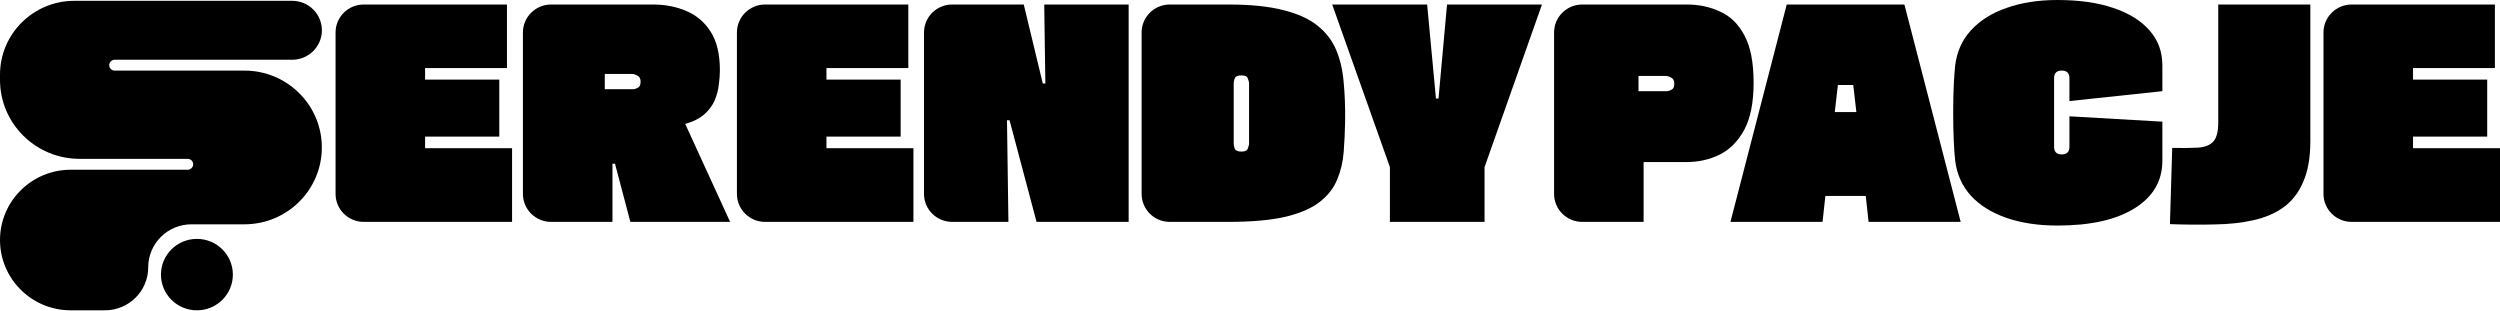
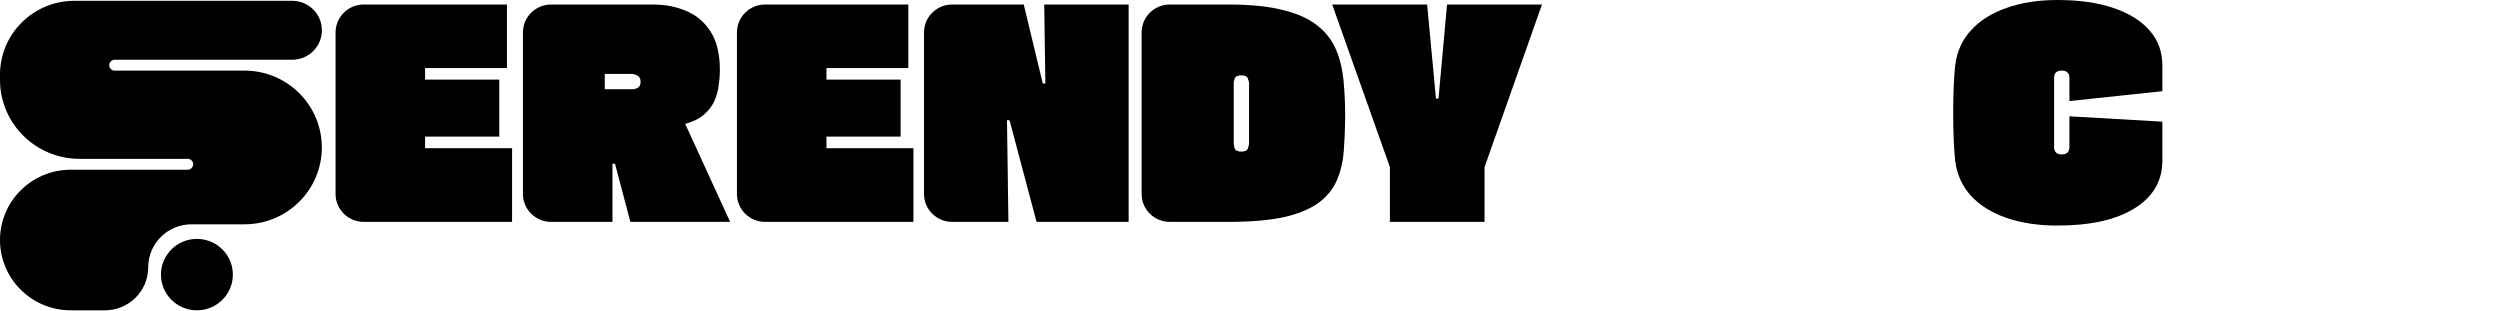
<svg xmlns="http://www.w3.org/2000/svg" fill="none" height="100%" overflow="visible" preserveAspectRatio="none" style="display: block;" viewBox="0 0 740 92" width="100%">
  <g id="Vector">
    <path d="M86.499 0.24H22.015C9.856 0.24 0 10.029 0 22.104V23.628C0 36.545 10.543 47.016 23.548 47.016H55.554C56.45 47.016 57.176 47.738 57.176 48.628C57.176 49.518 56.45 50.24 55.554 50.24H20.949C9.379 50.24 0 59.555 0 71.047C0 82.538 9.379 91.853 20.949 91.853H31.055C38.133 91.853 43.871 86.154 43.871 79.124C43.871 72.094 49.609 66.395 56.688 66.395H72.359C85.009 66.395 95.264 56.21 95.264 43.647C95.264 31.083 85.009 20.898 72.359 20.898H33.951C33.058 20.898 32.334 20.179 32.334 19.292C32.334 18.404 33.058 17.685 33.951 17.685H86.499C91.349 17.685 95.281 13.78 95.281 8.962C95.281 4.145 91.349 0.24 86.499 0.24Z" fill="black" />
    <path d="M125.829 40.443V43.869H151.573V65.678H107.657C103.057 65.678 99.328 61.973 99.328 57.403V9.612C99.328 5.042 103.057 1.337 107.657 1.337H150.059V20.138H125.829V23.564H147.787V40.443H125.829Z" fill="black" />
    <path d="M181.287 65.678H163.115C158.515 65.678 154.785 61.973 154.785 57.403V9.612C154.785 5.042 158.515 1.337 163.115 1.337H193.318C196.907 1.337 200.188 1.978 203.161 3.259C206.19 4.54 208.601 6.601 210.396 9.442C212.191 12.283 213.088 16.071 213.088 20.806C213.088 22.143 212.976 23.592 212.752 25.151C212.584 26.711 212.163 28.271 211.49 29.831C210.817 31.335 209.779 32.7 208.377 33.925C207.031 35.095 205.18 36.014 202.824 36.683L216.117 65.678H186.587L182.044 48.465H181.287V65.678ZM187.092 21.893H179.015V26.405H187.344C187.793 26.405 188.27 26.266 188.775 25.987C189.335 25.709 189.616 25.124 189.616 24.232C189.616 23.285 189.307 22.672 188.69 22.394C188.073 22.06 187.541 21.893 187.092 21.893Z" fill="black" />
    <path d="M244.632 40.443V43.869H270.376V65.678H226.46C221.86 65.678 218.13 61.973 218.13 57.403V9.612C218.13 5.042 221.86 1.337 226.46 1.337H268.862V20.138H244.632V23.564H266.59V40.443H244.632Z" fill="black" />
    <path d="M298.491 65.678H281.834C277.233 65.678 273.504 61.973 273.504 57.403V9.612C273.504 5.042 277.233 1.337 281.834 1.337H303.034L308.671 24.734H309.428L309.092 1.337H334.079V65.678H306.82L298.828 35.596H298.07L298.491 65.678Z" fill="black" />
    <path d="M337.919 9.612C337.919 5.042 341.648 1.337 346.249 1.337H363.663C370.226 1.337 375.638 1.894 379.901 3.008C384.163 4.067 387.529 5.598 389.996 7.604C392.52 9.609 394.371 12.033 395.549 14.874C396.727 17.715 397.456 20.918 397.736 24.483C398.073 27.992 398.213 31.78 398.157 35.847C398.101 38.967 397.961 42.003 397.736 44.955C397.512 47.907 396.867 50.637 395.801 53.144C394.792 55.651 393.081 57.851 390.669 59.745C388.258 61.639 384.864 63.115 380.49 64.174C376.115 65.177 370.45 65.678 363.495 65.678H346.249C341.648 65.678 337.919 61.973 337.919 57.403V9.612ZM369.721 42.615V24.567C369.721 24.344 369.609 23.926 369.384 23.313C369.216 22.645 368.571 22.31 367.449 22.31C366.327 22.31 365.654 22.645 365.43 23.313C365.262 23.926 365.178 24.344 365.178 24.567V42.615C365.178 42.782 365.262 43.2 365.43 43.869C365.654 44.537 366.327 44.871 367.449 44.871C368.571 44.871 369.216 44.537 369.384 43.869C369.609 43.2 369.721 42.782 369.721 42.615Z" fill="black" />
    <path d="M425.798 29.162L428.322 1.337H456.422L439.428 49.467V65.678H411.412V49.467L394.333 1.337H422.433L425.041 29.162H425.798Z" fill="black" />
-     <path d="M486.51 65.678H468.338C463.737 65.678 460.008 61.973 460.008 57.403V9.612C460.008 5.042 463.737 1.337 468.338 1.337H499.298C502.887 1.337 506.168 2.033 509.141 3.426C512.17 4.763 514.581 7.13 516.376 10.528C518.171 13.871 519.068 18.522 519.068 24.483C519.068 30.332 518.143 34.984 516.292 38.437C514.441 41.836 512.001 44.287 508.973 45.791C506 47.239 502.775 47.963 499.298 47.963H486.51V65.678ZM493.072 22.477H484.995V26.99H493.324C493.773 26.99 494.25 26.851 494.754 26.572C495.315 26.293 495.596 25.709 495.596 24.817C495.596 23.87 495.287 23.257 494.67 22.979C494.053 22.645 493.521 22.477 493.072 22.477Z" fill="black" />
-     <path d="M580.361 65.678H553.102L552.261 57.99H540.314L539.473 65.678H512.214L528.872 1.337H563.703L580.361 65.678ZM544.016 25.151L543.091 33.173H549.485L548.559 25.151H544.016Z" fill="black" />
    <path d="M612.551 34.427L640.062 36.014V47.545C640.062 53.562 637.314 58.269 631.818 61.667C626.377 65.065 618.777 66.764 609.018 66.764C603.353 66.764 598.333 66.012 593.958 64.508C589.584 63.004 586.078 60.831 583.442 57.99C580.806 55.094 579.235 51.612 578.731 47.545C578.562 46.041 578.422 44.064 578.31 41.613C578.198 39.106 578.142 36.376 578.142 33.424C578.142 30.471 578.198 27.77 578.31 25.319C578.422 22.867 578.562 20.89 578.731 19.386C579.235 15.264 580.806 11.782 583.442 8.941C586.078 6.044 589.584 3.844 593.958 2.34C598.333 0.78 603.353 0 609.018 0C615.412 0 620.909 0.78 625.508 2.34C630.163 3.899 633.753 6.128 636.277 9.024C638.8 11.866 640.062 15.319 640.062 19.386V26.99L612.551 29.914V23.146C612.551 21.642 611.794 20.89 610.28 20.89C608.766 20.89 608.008 21.642 608.008 23.146V43.451C608.008 44.955 608.766 45.707 610.28 45.707C611.794 45.707 612.551 44.955 612.551 43.451V34.427Z" fill="black" />
-     <path d="M642.3 66.346L642.974 43.785C646.002 43.841 648.526 43.813 650.545 43.702C652.565 43.59 654.079 43.005 655.088 41.947C656.098 40.889 656.603 38.967 656.603 36.181V1.337H683.861V41.696C683.861 46.598 683.16 50.637 681.758 53.812C680.412 56.988 678.477 59.494 675.953 61.333C673.485 63.115 670.513 64.397 667.035 65.177C663.614 65.956 659.8 66.374 655.593 66.43C651.443 66.541 647.012 66.513 642.3 66.346Z" fill="black" />
-     <path d="M714.256 40.443V43.869H740V65.678H696.084C691.484 65.678 687.754 61.973 687.754 57.403V9.612C687.754 5.042 691.484 1.337 696.084 1.337H738.486V20.138H714.256V23.564H736.214V40.443H714.256Z" fill="black" />
    <path d="M68.927 81.282C68.927 87.12 64.162 91.853 58.284 91.853C52.406 91.853 47.641 87.12 47.641 81.282C47.641 75.444 52.406 70.712 58.284 70.712C64.162 70.712 68.927 75.444 68.927 81.282Z" fill="black" />
  </g>
</svg>